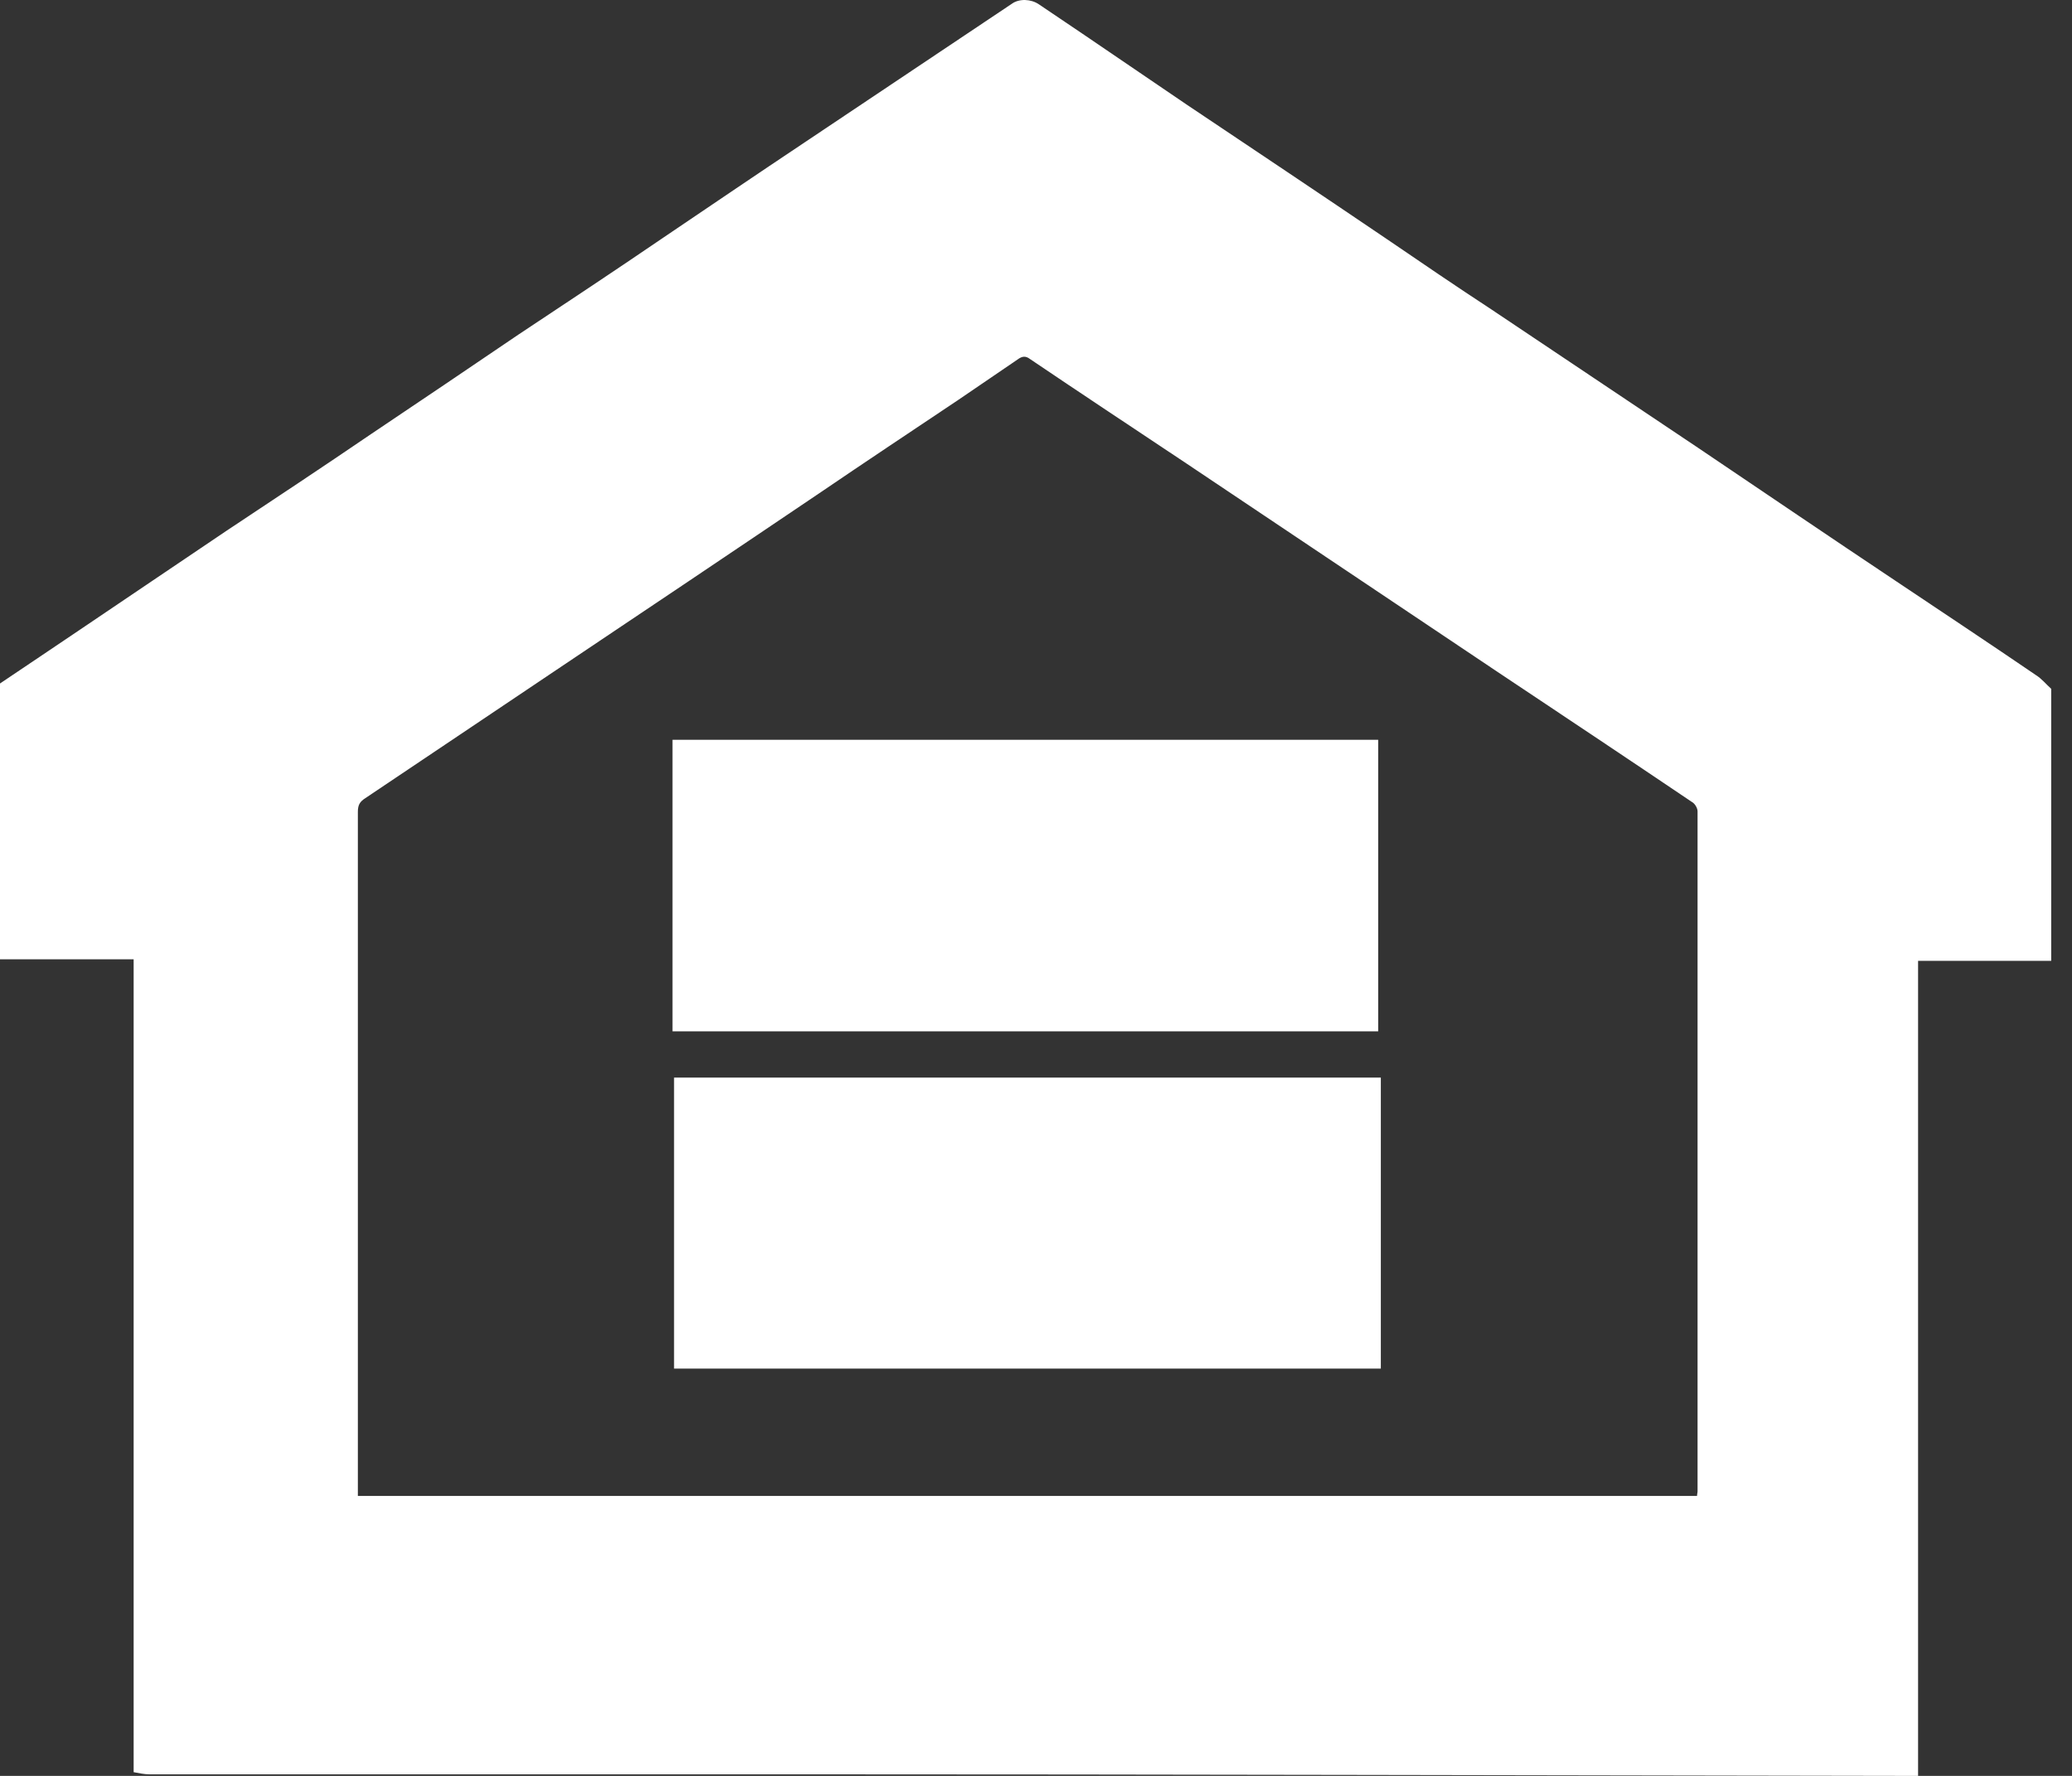
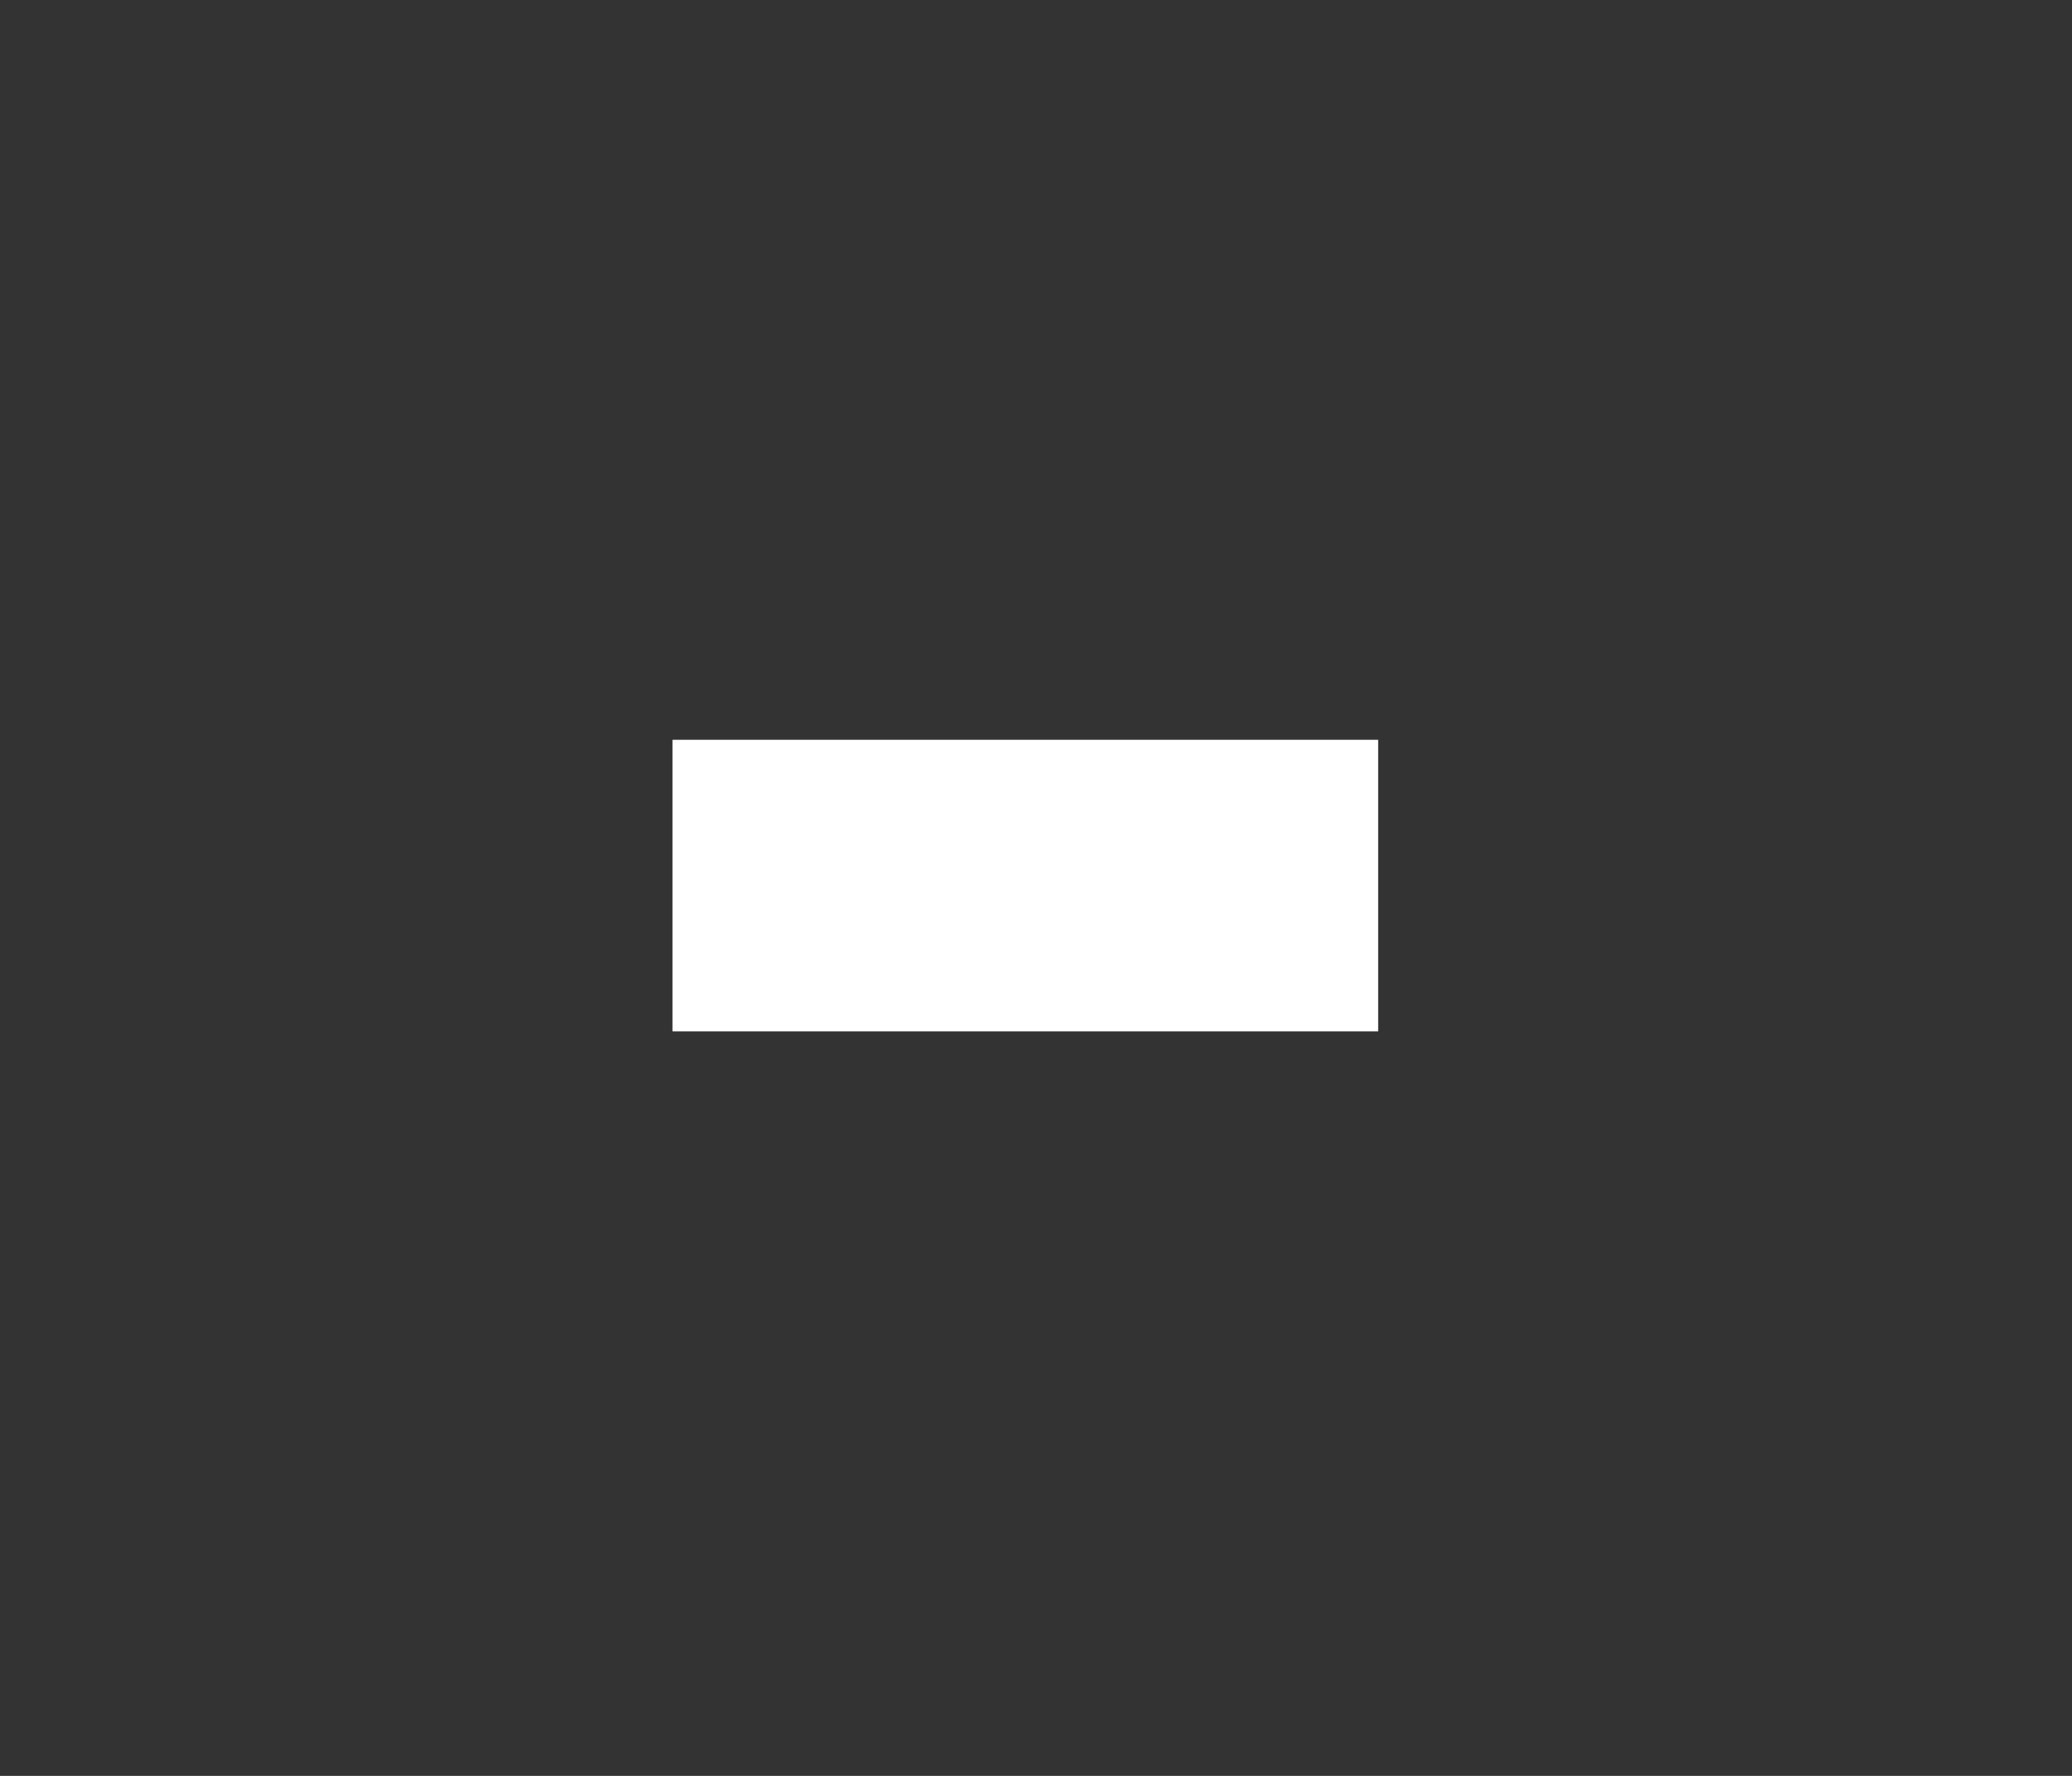
<svg xmlns="http://www.w3.org/2000/svg" width="28" height="24" viewBox="0 0 28 24" fill="none">
  <rect x="0" y="0" width="28" height="24" fill="#333333" stroke="none" />
-   <path d="M0 12.964C0 11.719 0 10.475 0 9.237C0.356 8.996 0.711 8.761 1.067 8.519C1.728 8.071 2.396 7.623 3.058 7.175C3.712 6.741 4.366 6.308 5.013 5.867C5.682 5.419 6.343 4.971 7.004 4.523C7.659 4.089 8.313 3.655 8.96 3.214C9.6 2.781 10.24 2.347 10.88 1.92C11.812 1.294 12.743 0.676 13.675 0.05C13.774 -0.021 13.931 -0.014 14.037 0.057C14.236 0.192 14.428 0.32 14.627 0.455C15.097 0.775 15.559 1.088 16.028 1.408C16.931 2.013 17.835 2.617 18.738 3.229C19.207 3.549 19.676 3.869 20.153 4.181C21.084 4.807 22.016 5.426 22.947 6.052C23.843 6.656 24.732 7.261 25.628 7.858C26.254 8.277 26.887 8.697 27.513 9.124C27.591 9.173 27.648 9.245 27.719 9.309C27.719 10.532 27.719 11.762 27.719 12.985C27.122 12.985 26.531 12.985 25.92 12.985C25.92 16.669 25.92 20.331 25.92 24C25.856 24 25.799 24 25.749 24C20.736 23.993 15.73 23.979 10.716 23.979C7.815 23.979 4.921 23.979 2.02 23.979C1.948 23.979 1.884 23.964 1.806 23.95C1.806 20.281 1.806 16.626 1.806 12.964C1.202 12.964 0.597 12.964 0 12.964ZM22.933 20.217C22.933 20.189 22.94 20.174 22.94 20.153C22.94 17.088 22.94 14.03 22.94 10.965C22.94 10.923 22.905 10.859 22.862 10.837C21.987 10.247 21.113 9.664 20.238 9.081C18.837 8.142 17.436 7.204 16.035 6.265C15.332 5.796 14.62 5.326 13.916 4.85C13.86 4.807 13.81 4.814 13.753 4.857C13.483 5.042 13.22 5.22 12.949 5.405C12.323 5.824 11.691 6.244 11.065 6.67C10.475 7.069 9.892 7.46 9.301 7.858C8.704 8.256 8.107 8.661 7.509 9.06C6.649 9.636 5.796 10.212 4.935 10.788C4.857 10.837 4.836 10.887 4.836 10.973C4.836 14.009 4.836 17.045 4.836 20.082C4.836 20.125 4.836 20.167 4.836 20.217C10.873 20.217 16.896 20.217 22.933 20.217Z" fill="white" />
-   <path d="M9.109 18.496C9.109 17.18 9.109 15.872 9.109 14.563C12.295 14.563 15.474 14.563 18.66 14.563C18.66 15.872 18.66 17.18 18.66 18.496C15.481 18.496 12.295 18.496 9.109 18.496Z" fill="white" />
  <path d="M9.088 9.998C12.267 9.998 15.438 9.998 18.624 9.998C18.624 11.314 18.624 12.622 18.624 13.938C15.452 13.938 12.274 13.938 9.088 13.938C9.088 12.629 9.088 11.321 9.088 9.998Z" fill="white" />
</svg>